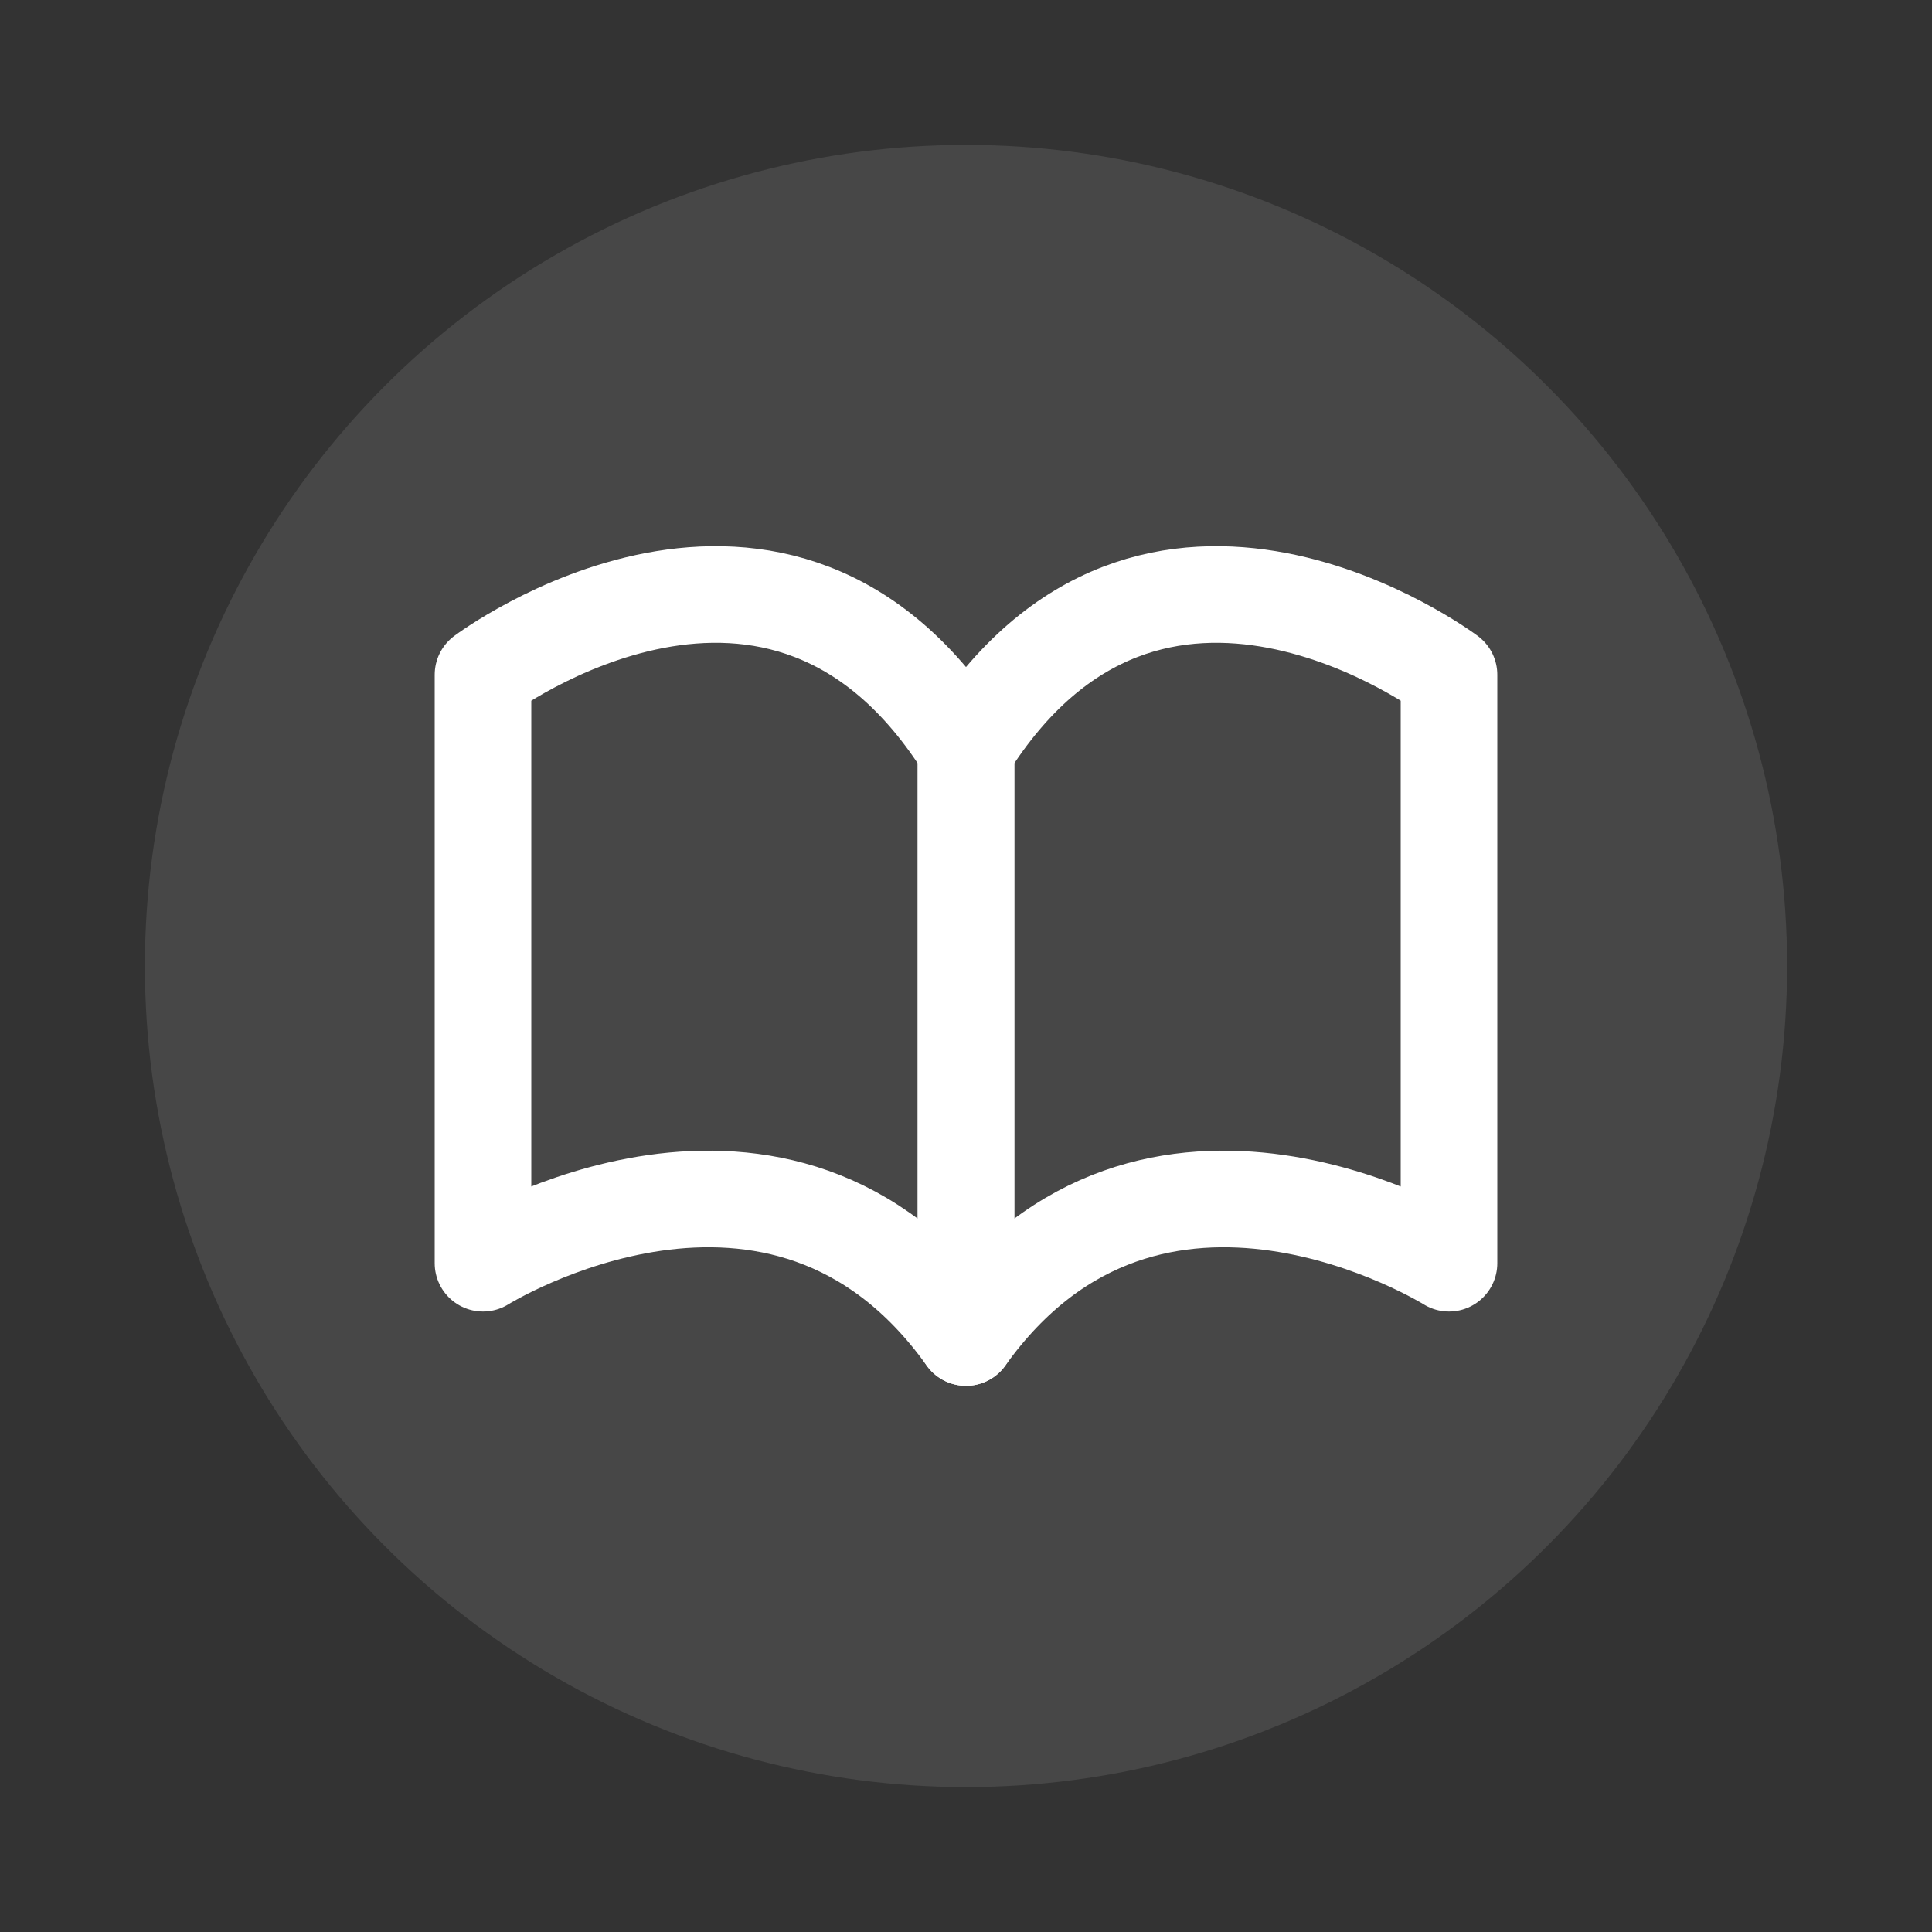
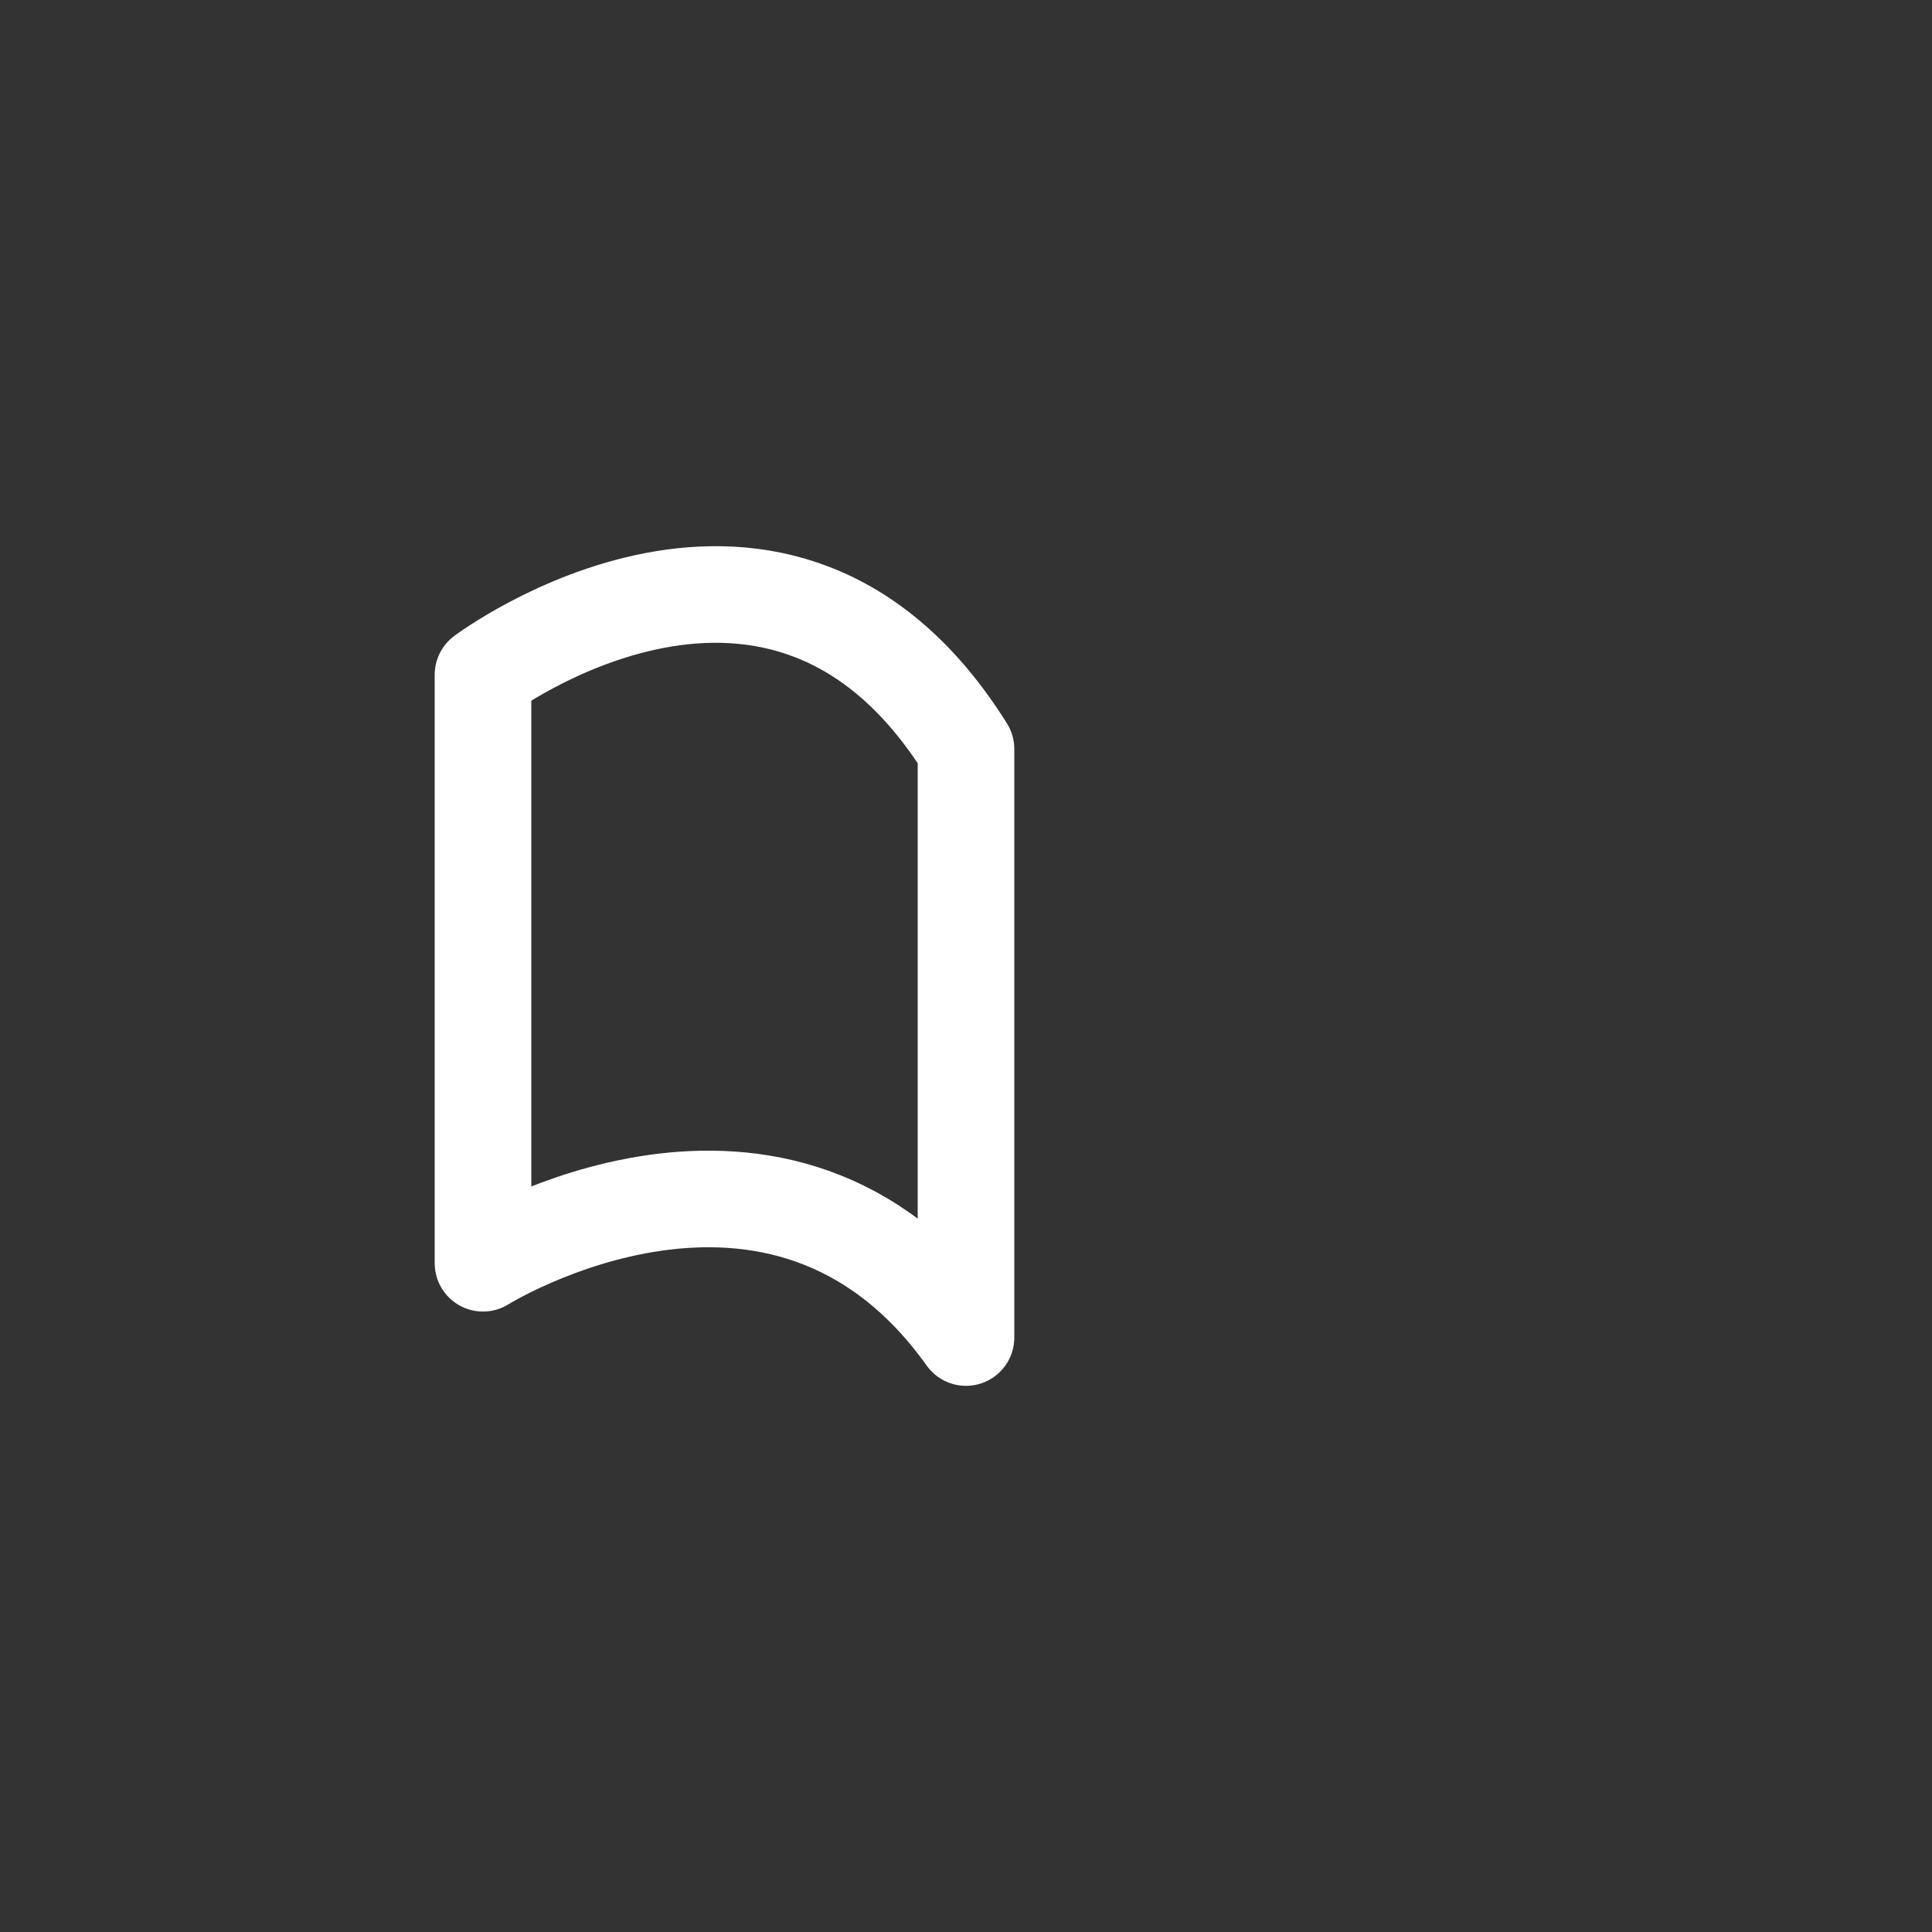
<svg xmlns="http://www.w3.org/2000/svg" viewBox="0 0 40 40">
  <rect x="0" y="0" width="40" height="40" fill="#333333" stroke="none" />
  <g>
    <g opacity="0">
-       <rect width="40" height="40" fill="#fff" />
-     </g>
+       </g>
    <g>
-       <path d="M20,27.692V15.508c3.846-6.154,10-1.538,10-1.538V26.154S23.846,22.308,20,27.692Z" fill="none" stroke="#fff" stroke-linejoin="round" stroke-width="2" />
      <path d="M20,27.692V15.508c-3.846-6.154-10-1.538-10-1.538V26.154S16.154,22.308,20,27.692Z" fill="none" stroke="#fff" stroke-linejoin="round" stroke-width="2" />
    </g>
-     <circle cx="20" cy="20" r="17" fill="#fff" opacity="0.1" />
  </g>
</svg>